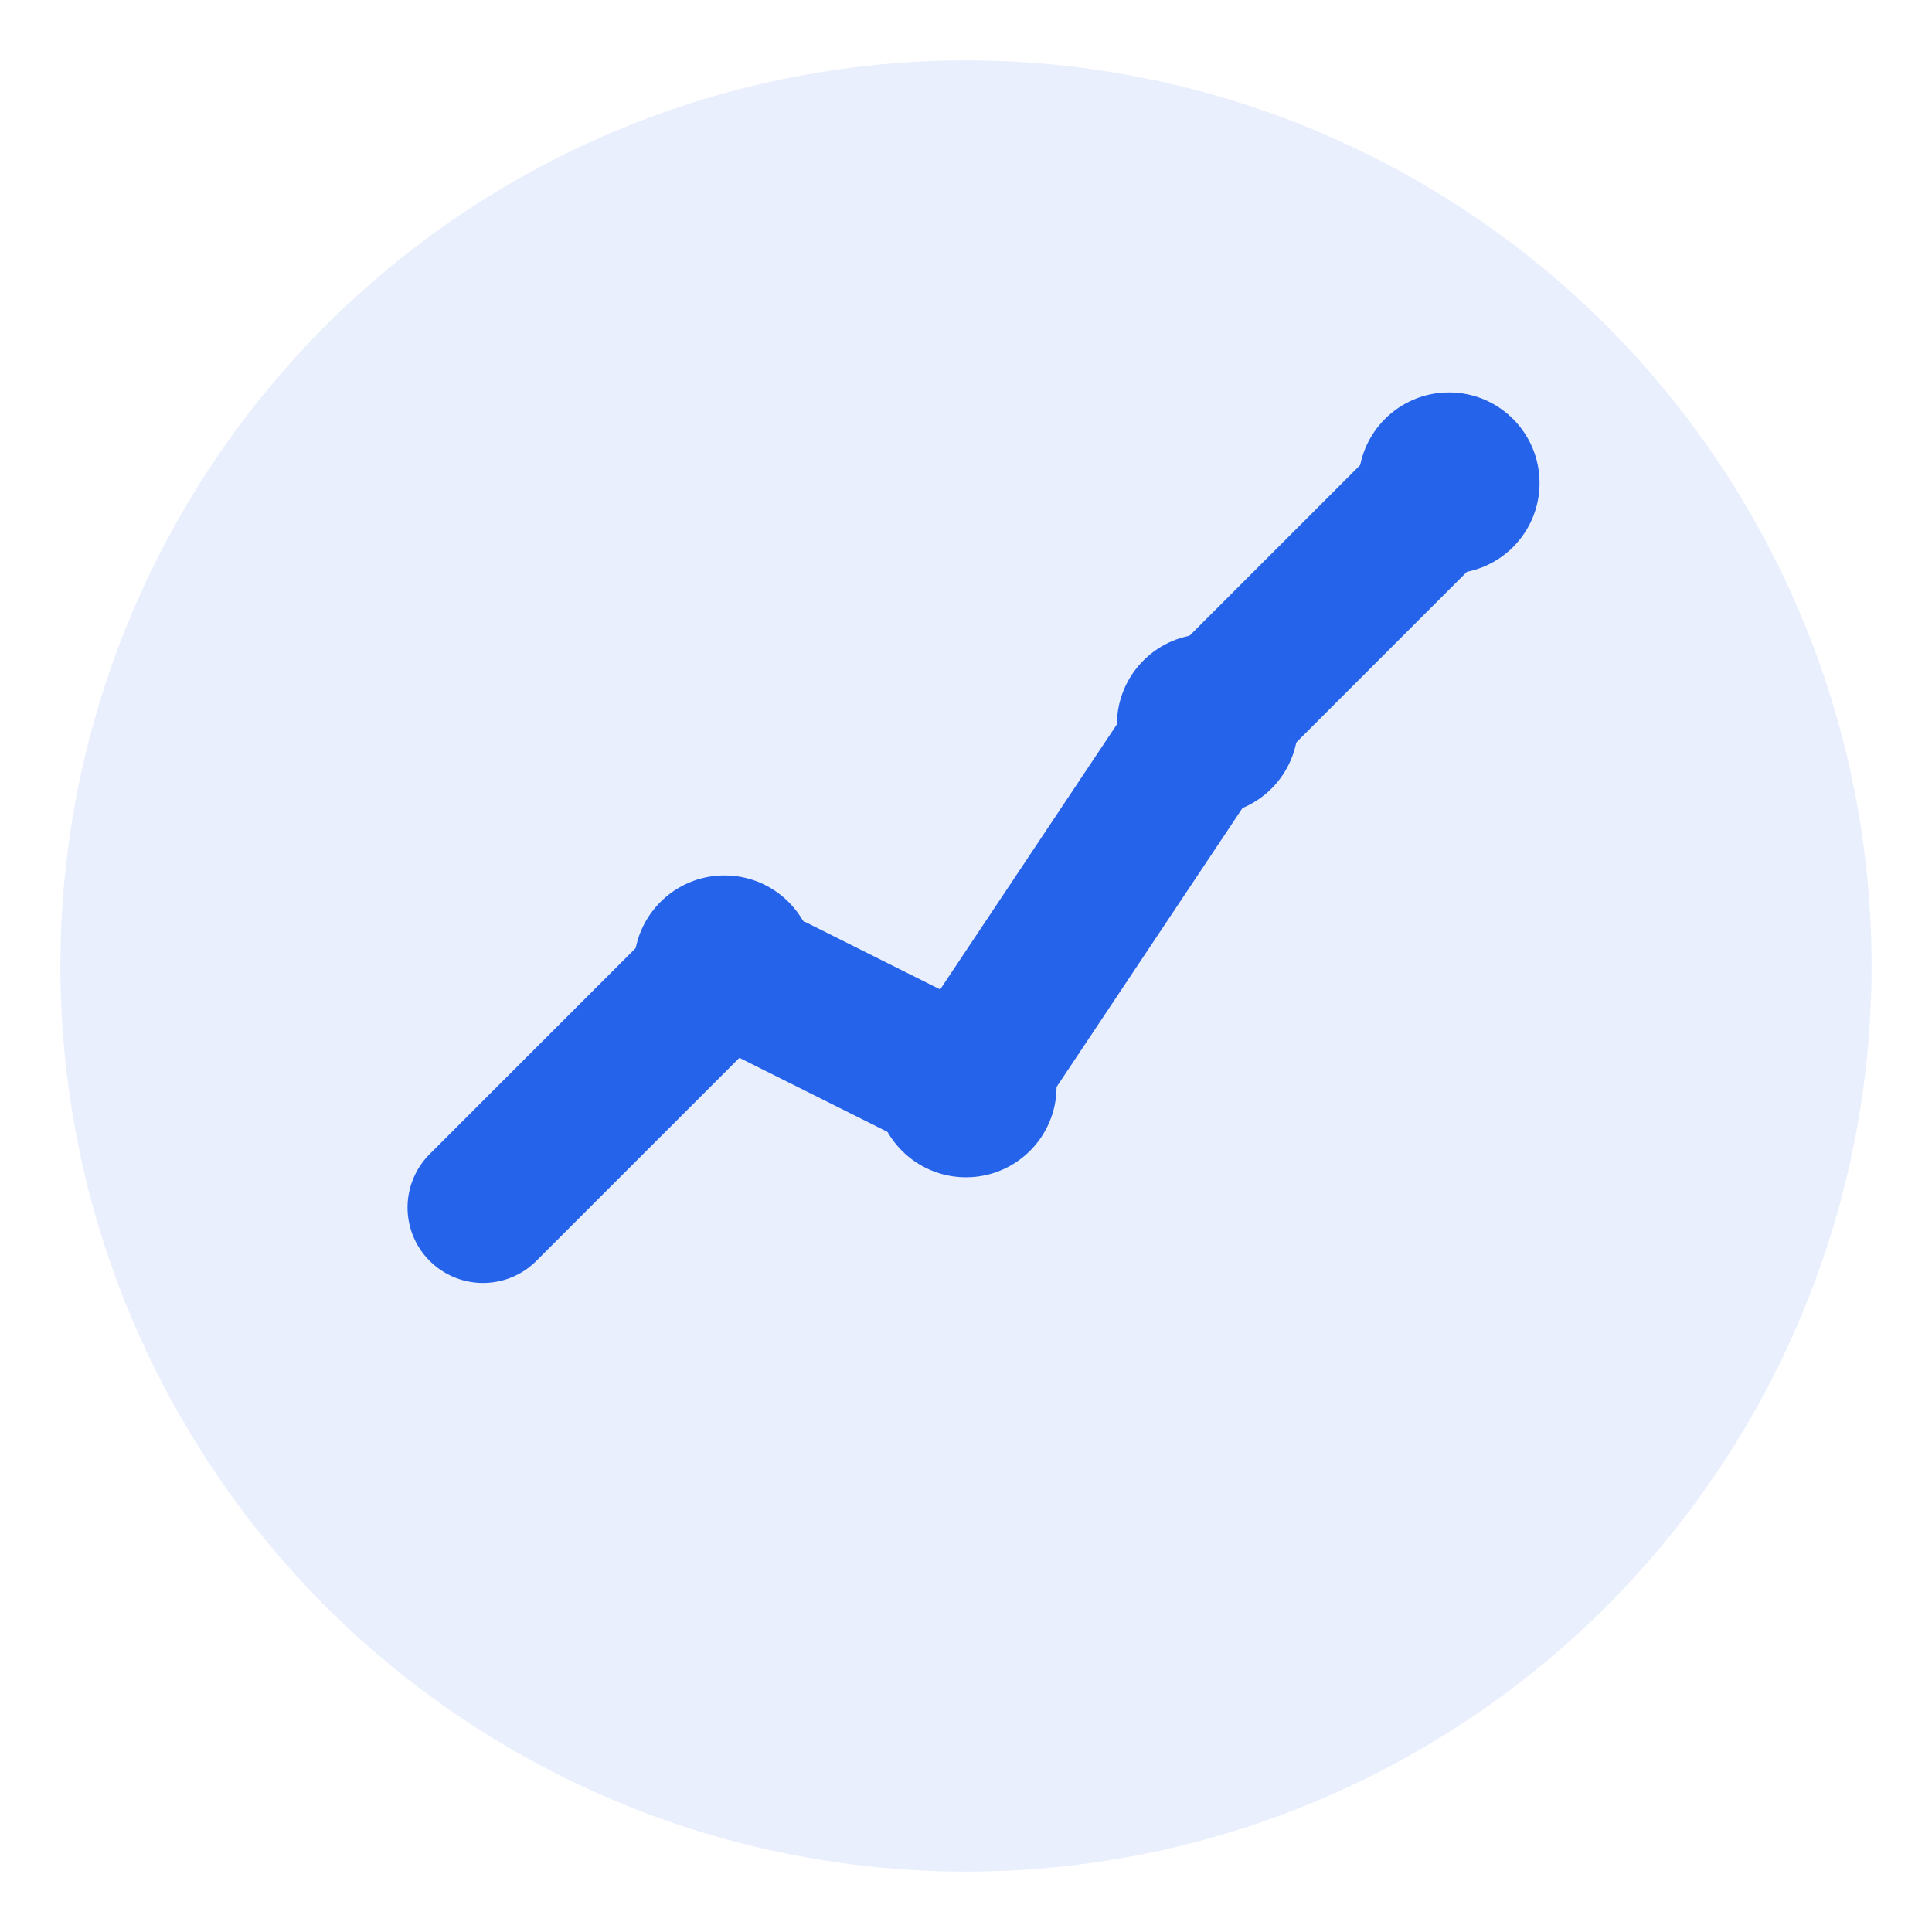
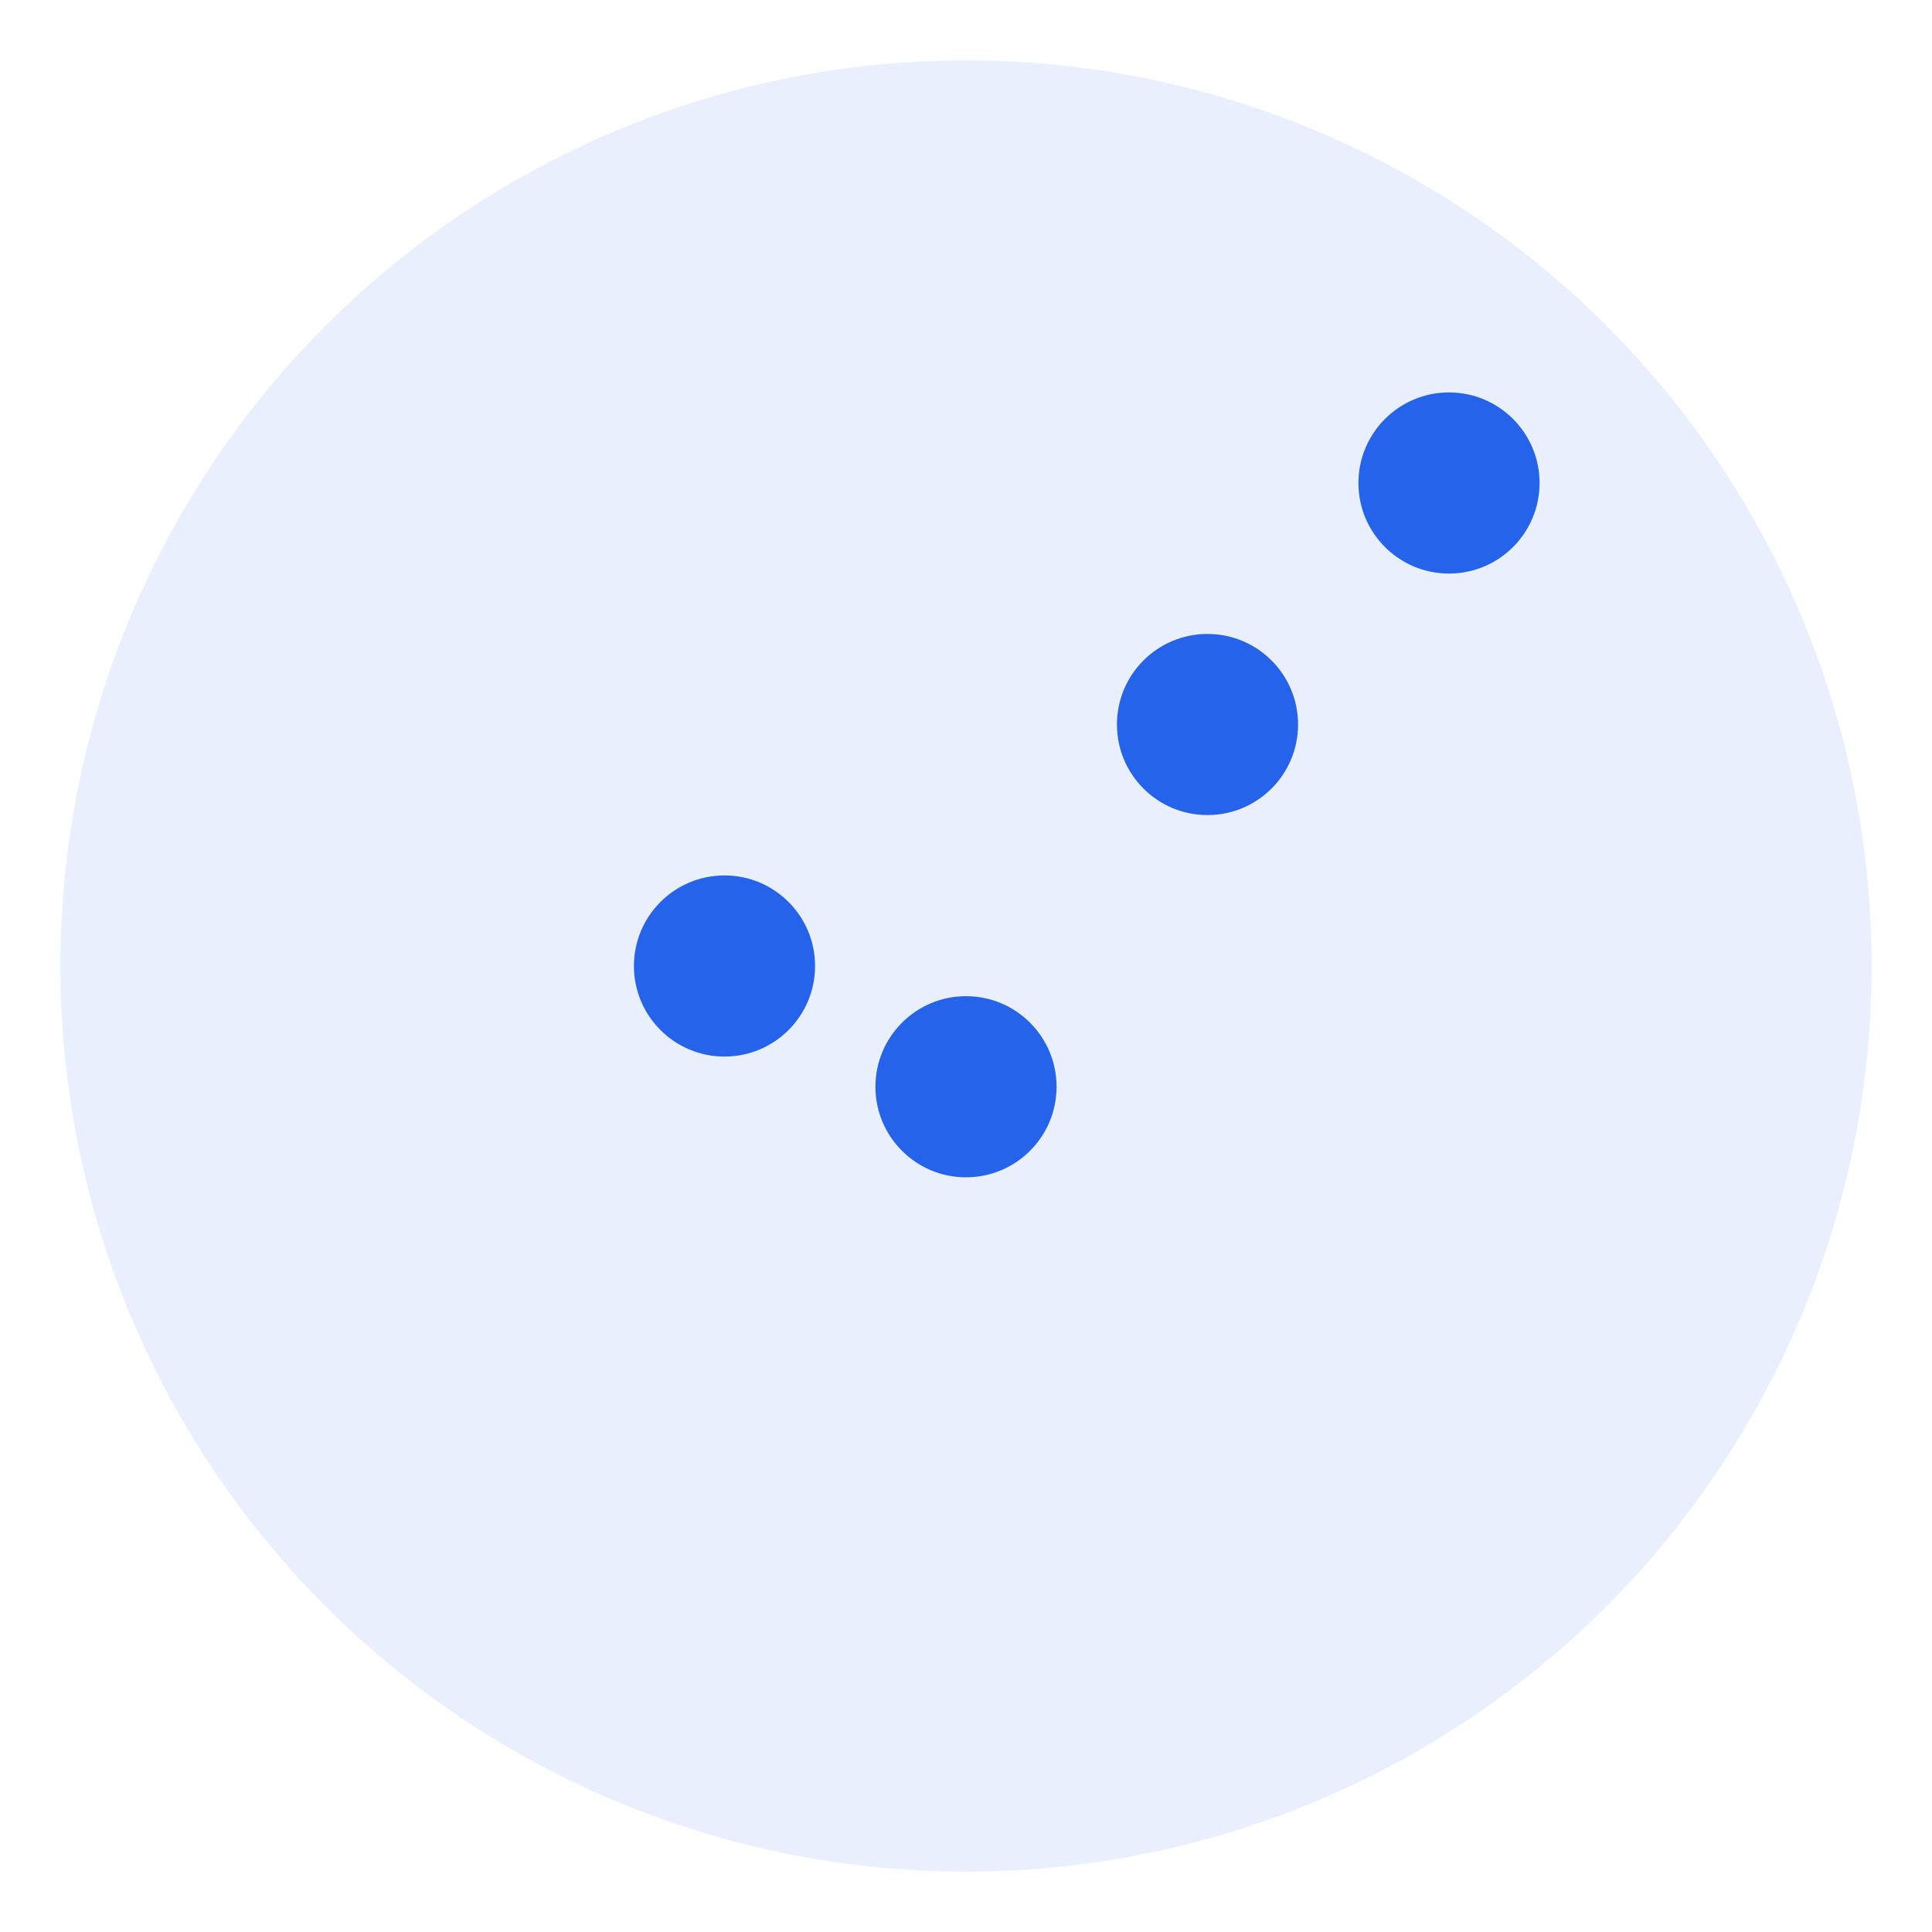
<svg xmlns="http://www.w3.org/2000/svg" width="32" height="32" viewBox="0 0 32 32" fill="none">
  <circle cx="16" cy="16" r="15" fill="#2563EB" fill-opacity="0.1" />
-   <path d="M8 20L12 16L16 18L20 12L24 8" stroke="#2563EB" stroke-width="2.5" stroke-linecap="round" stroke-linejoin="round" />
  <circle cx="12" cy="16" r="1.5" fill="#2563EB" />
  <circle cx="16" cy="18" r="1.5" fill="#2563EB" />
  <circle cx="20" cy="12" r="1.5" fill="#2563EB" />
  <circle cx="24" cy="8" r="1.5" fill="#2563EB" />
</svg>